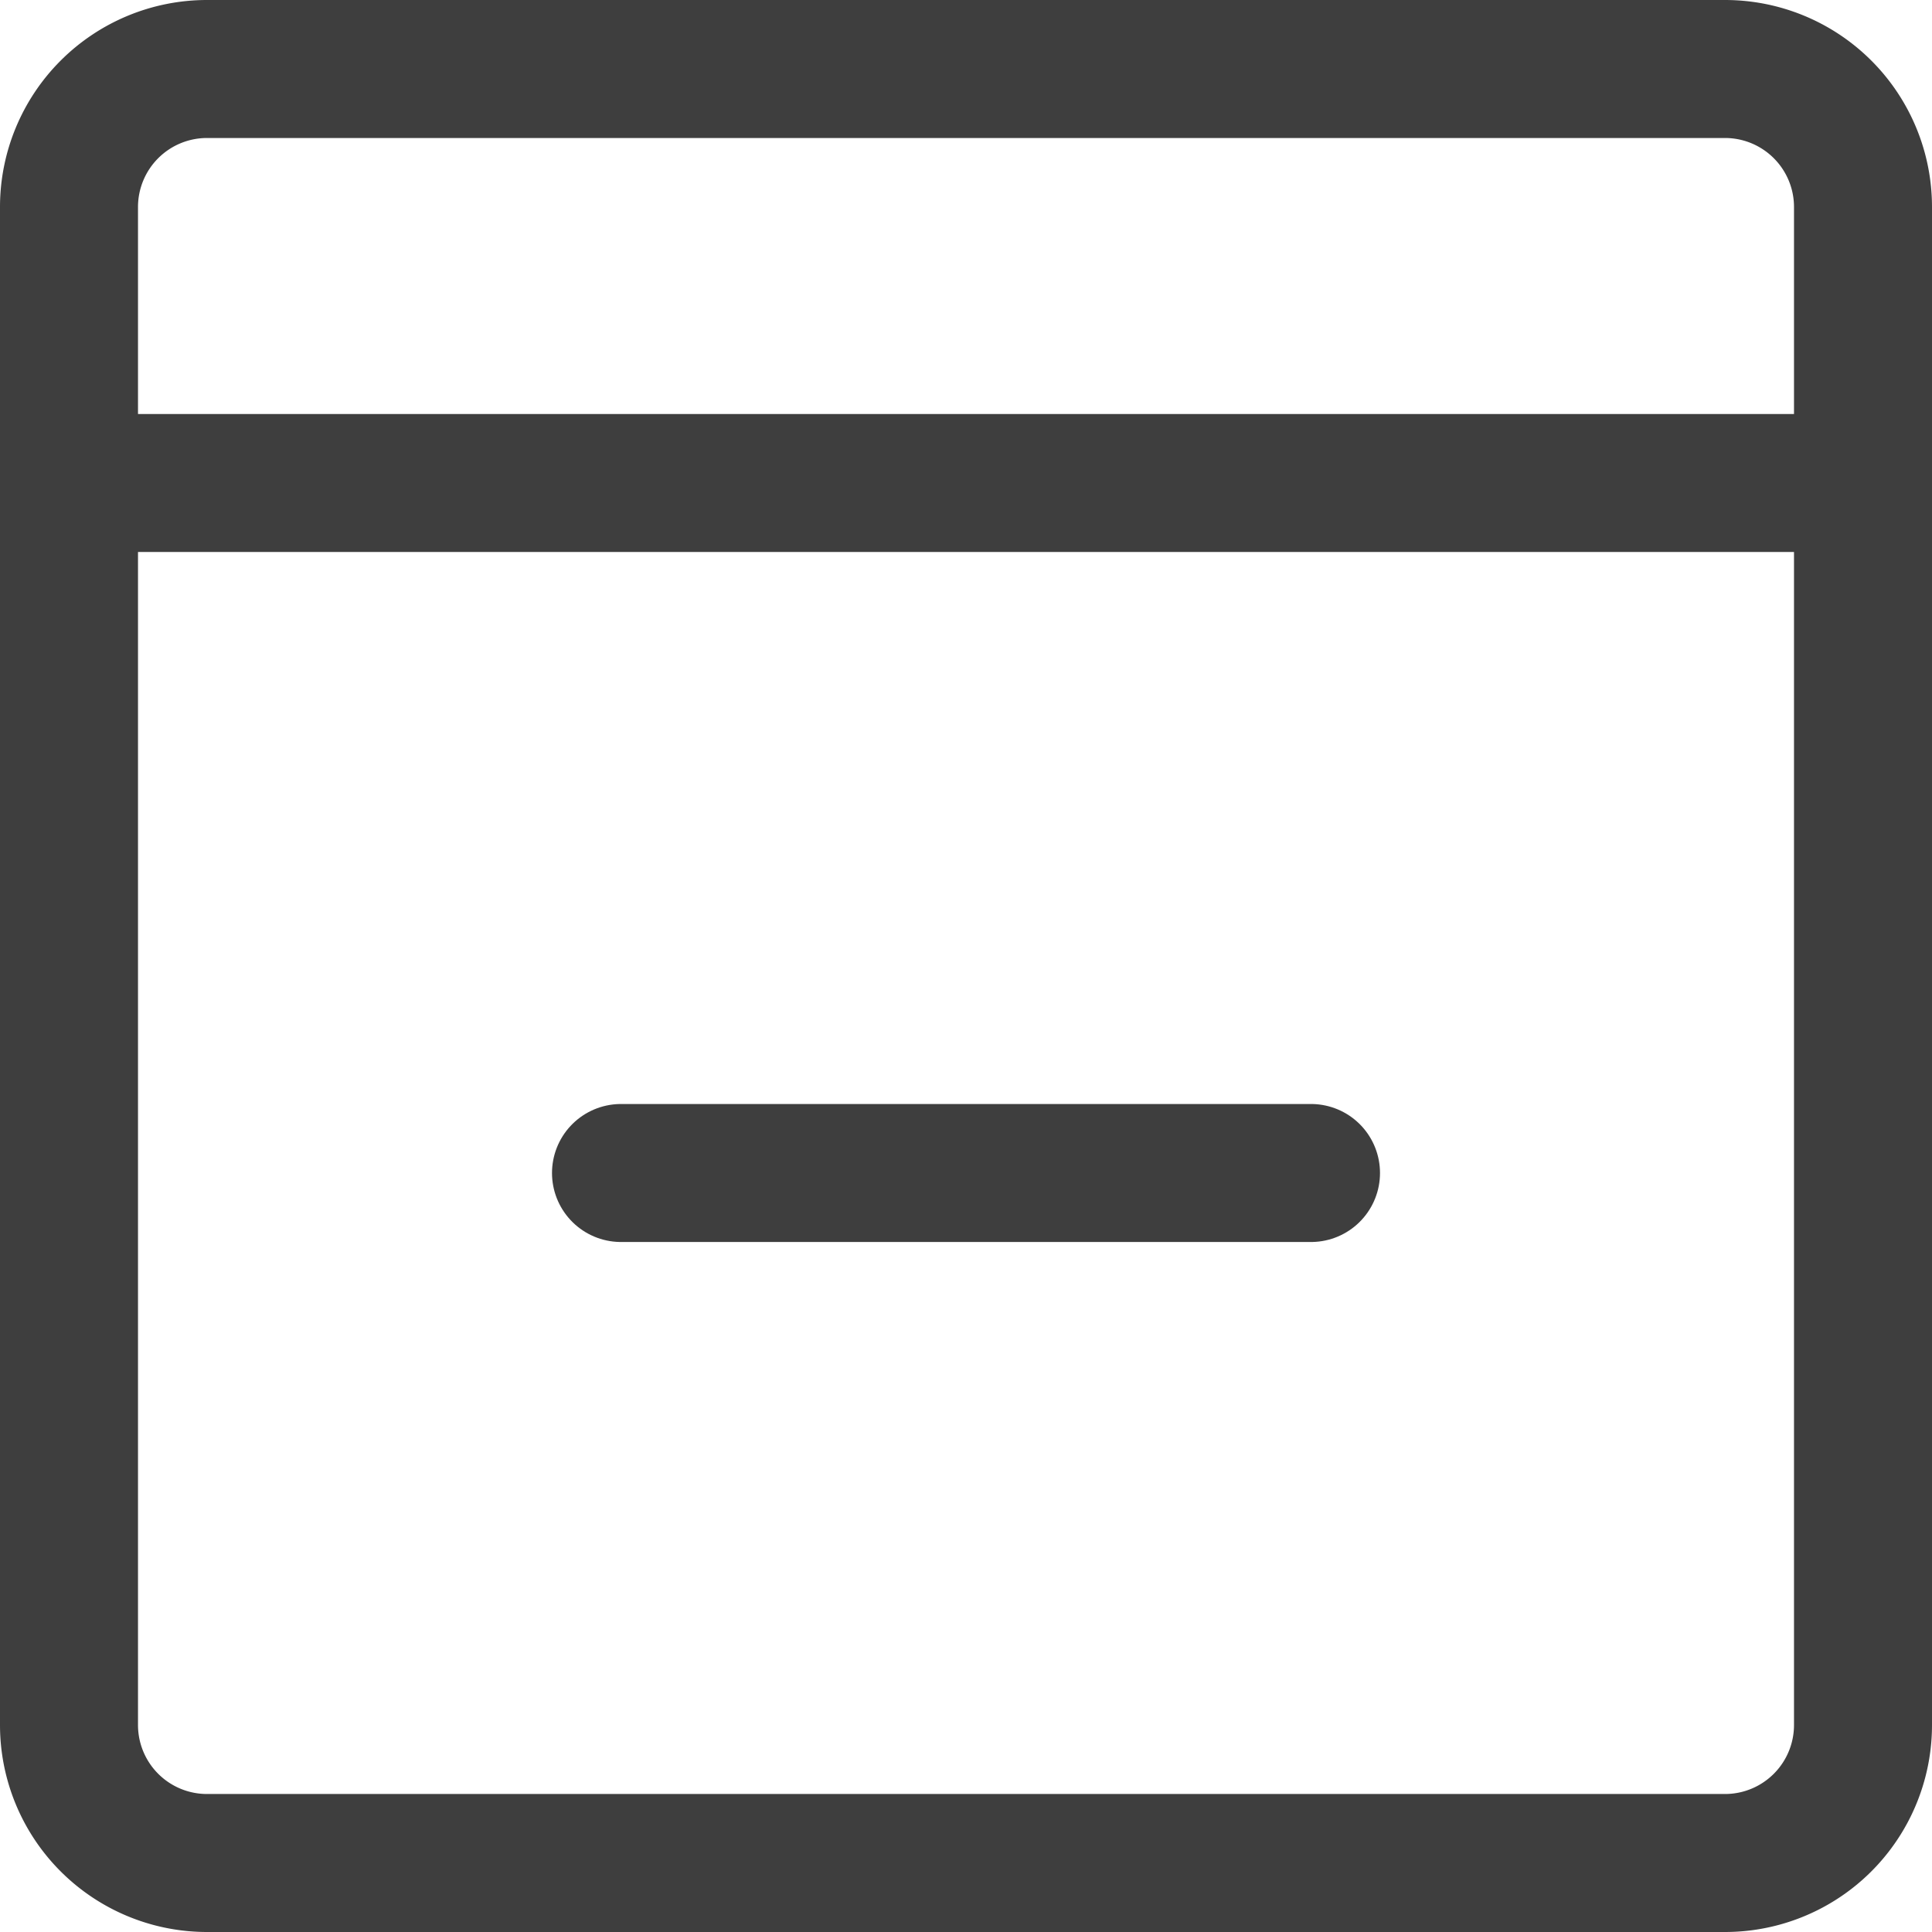
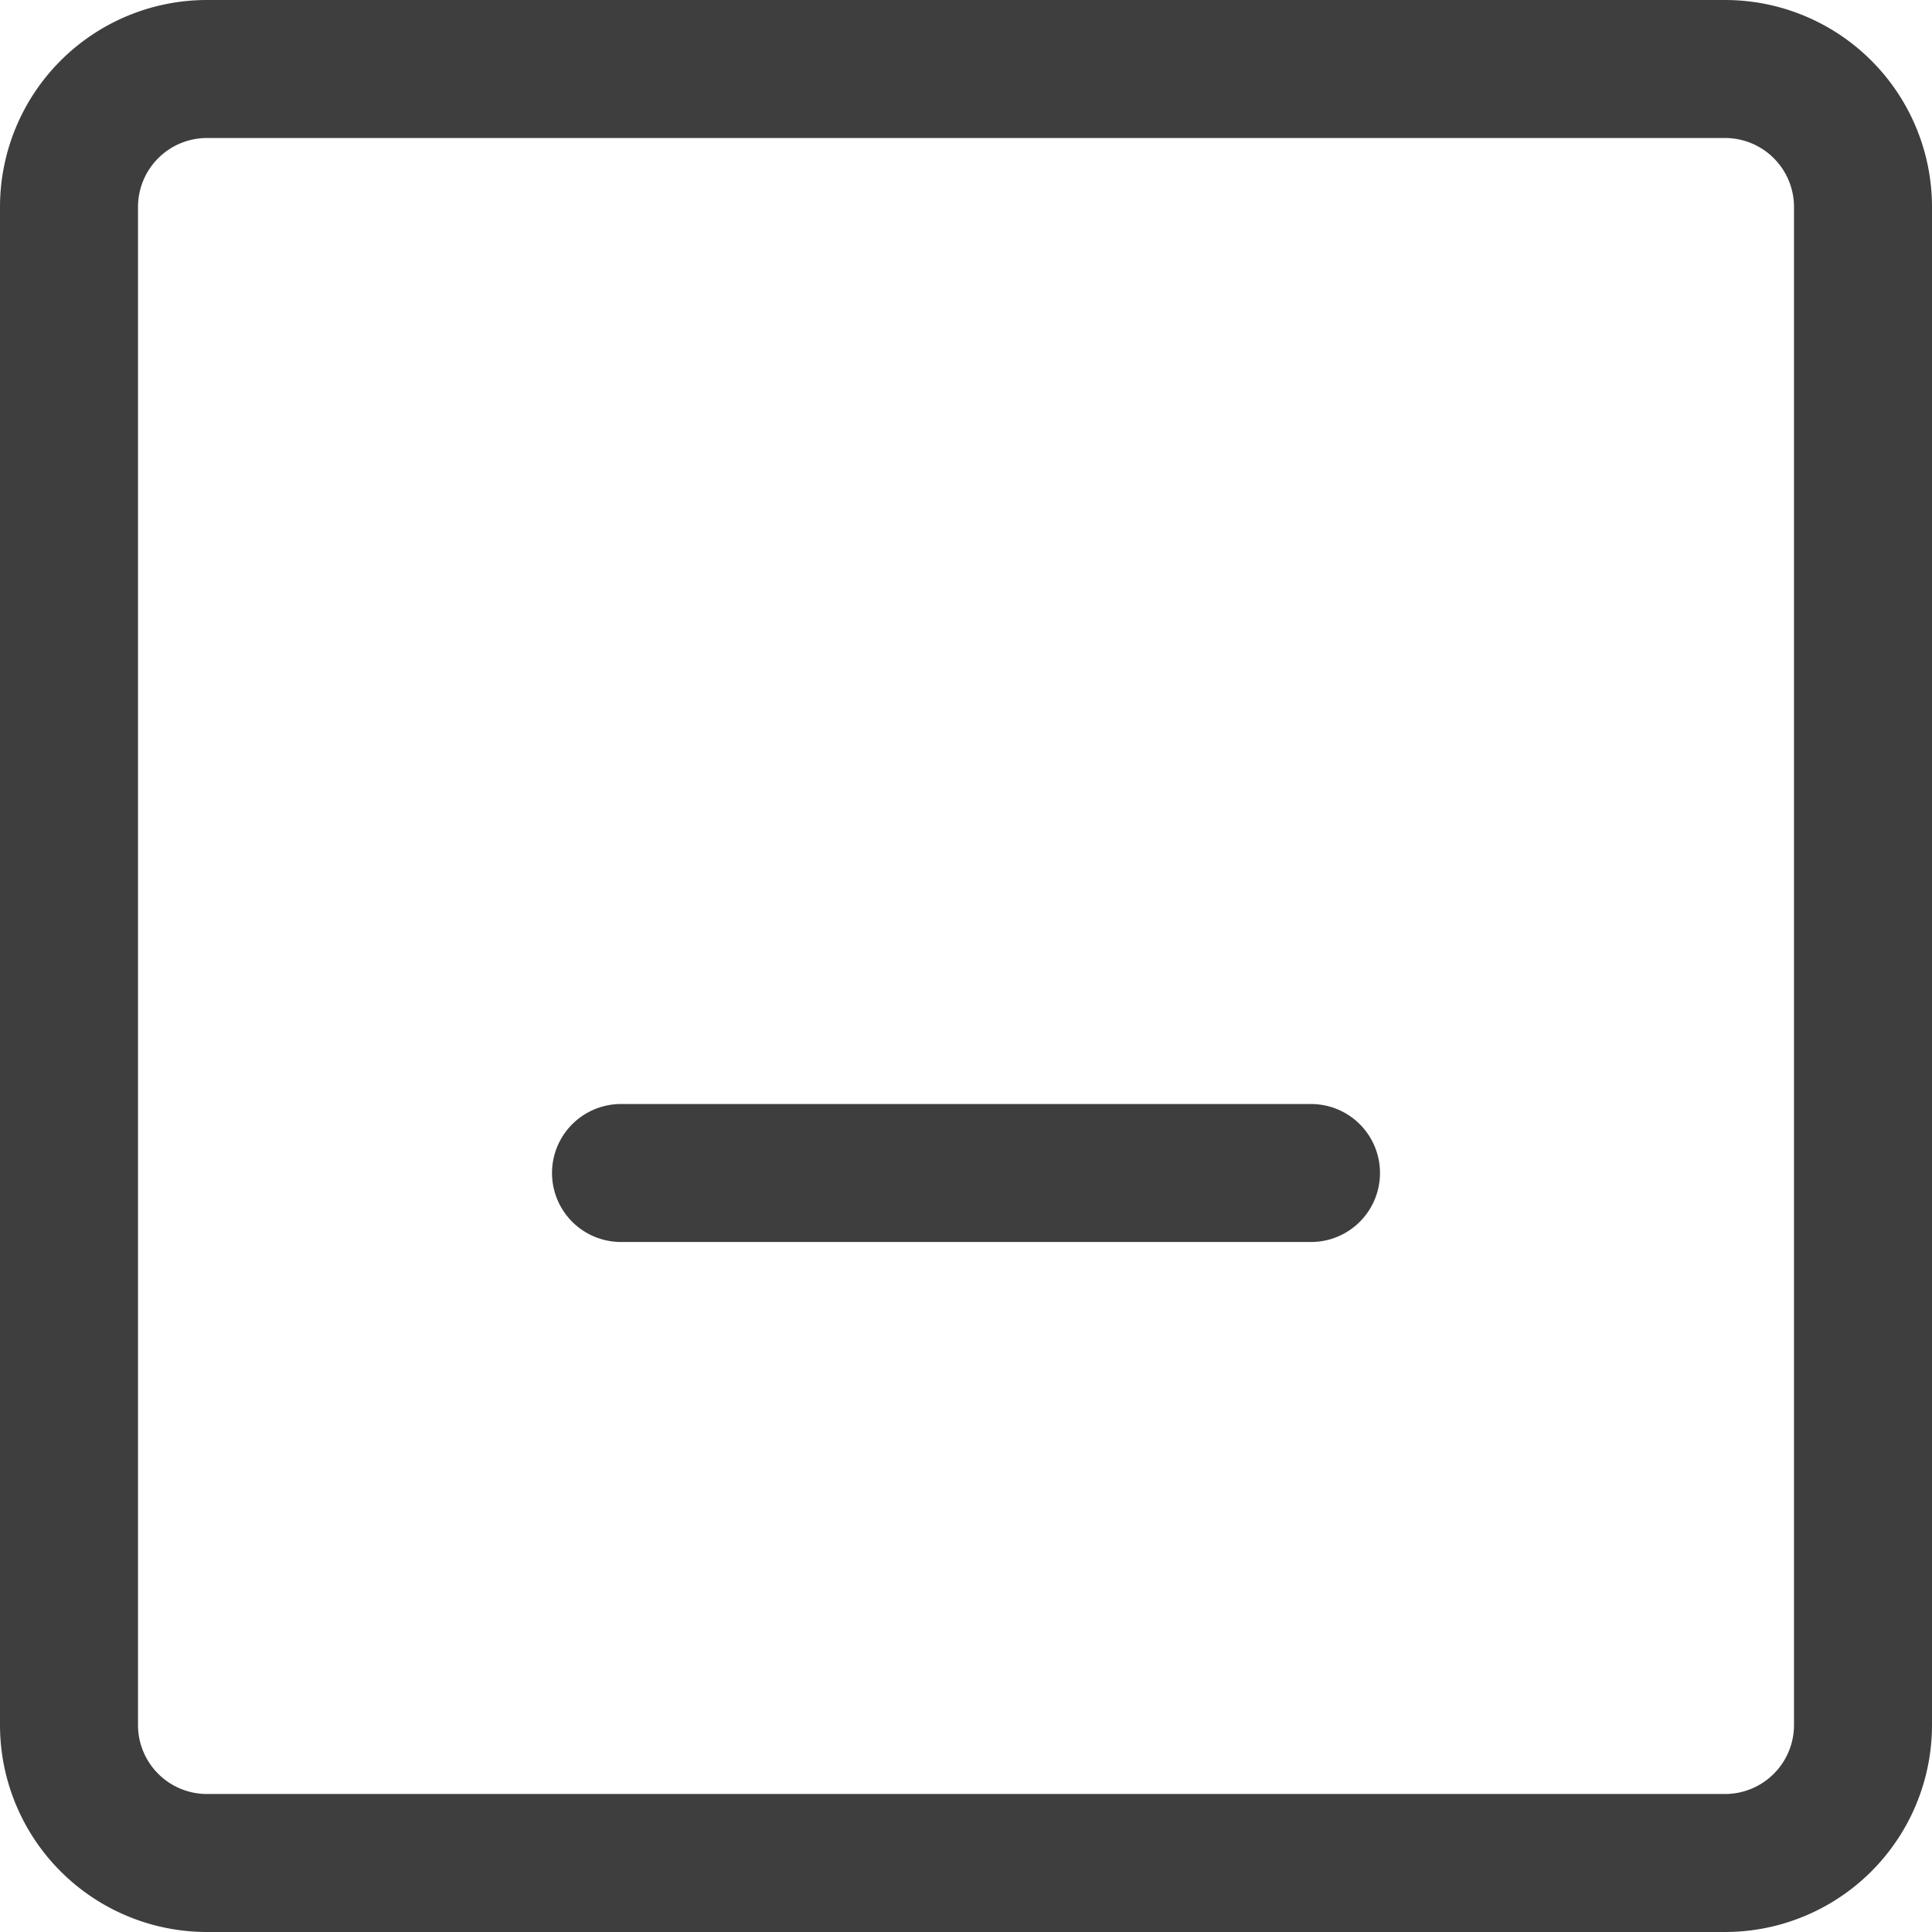
<svg xmlns="http://www.w3.org/2000/svg" fill="none" viewBox="0 0 14 14" height="48" width="48">
  <g id="browser-remove--app-code-apps-subtract-window-minus">
    <path id="Vector" stroke="#3e3e3e" stroke-linecap="round" stroke-linejoin="round" d="M12.5.5h-11a1 1 0 0 0-1 1v11a1 1 0 0 0 1 1h11a1 1 0 0 0 1-1v-11a1 1 0 0 0-1-1Z" />
-     <path id="Vector_2" stroke="#3e3e3e" stroke-linecap="round" stroke-linejoin="round" d="M.5 3.5h13" />
    <path id="Vector_3" stroke="#3e3e3e" stroke-linecap="round" stroke-linejoin="round" d="M9.5 8.5h-5" />
  </g>
</svg>